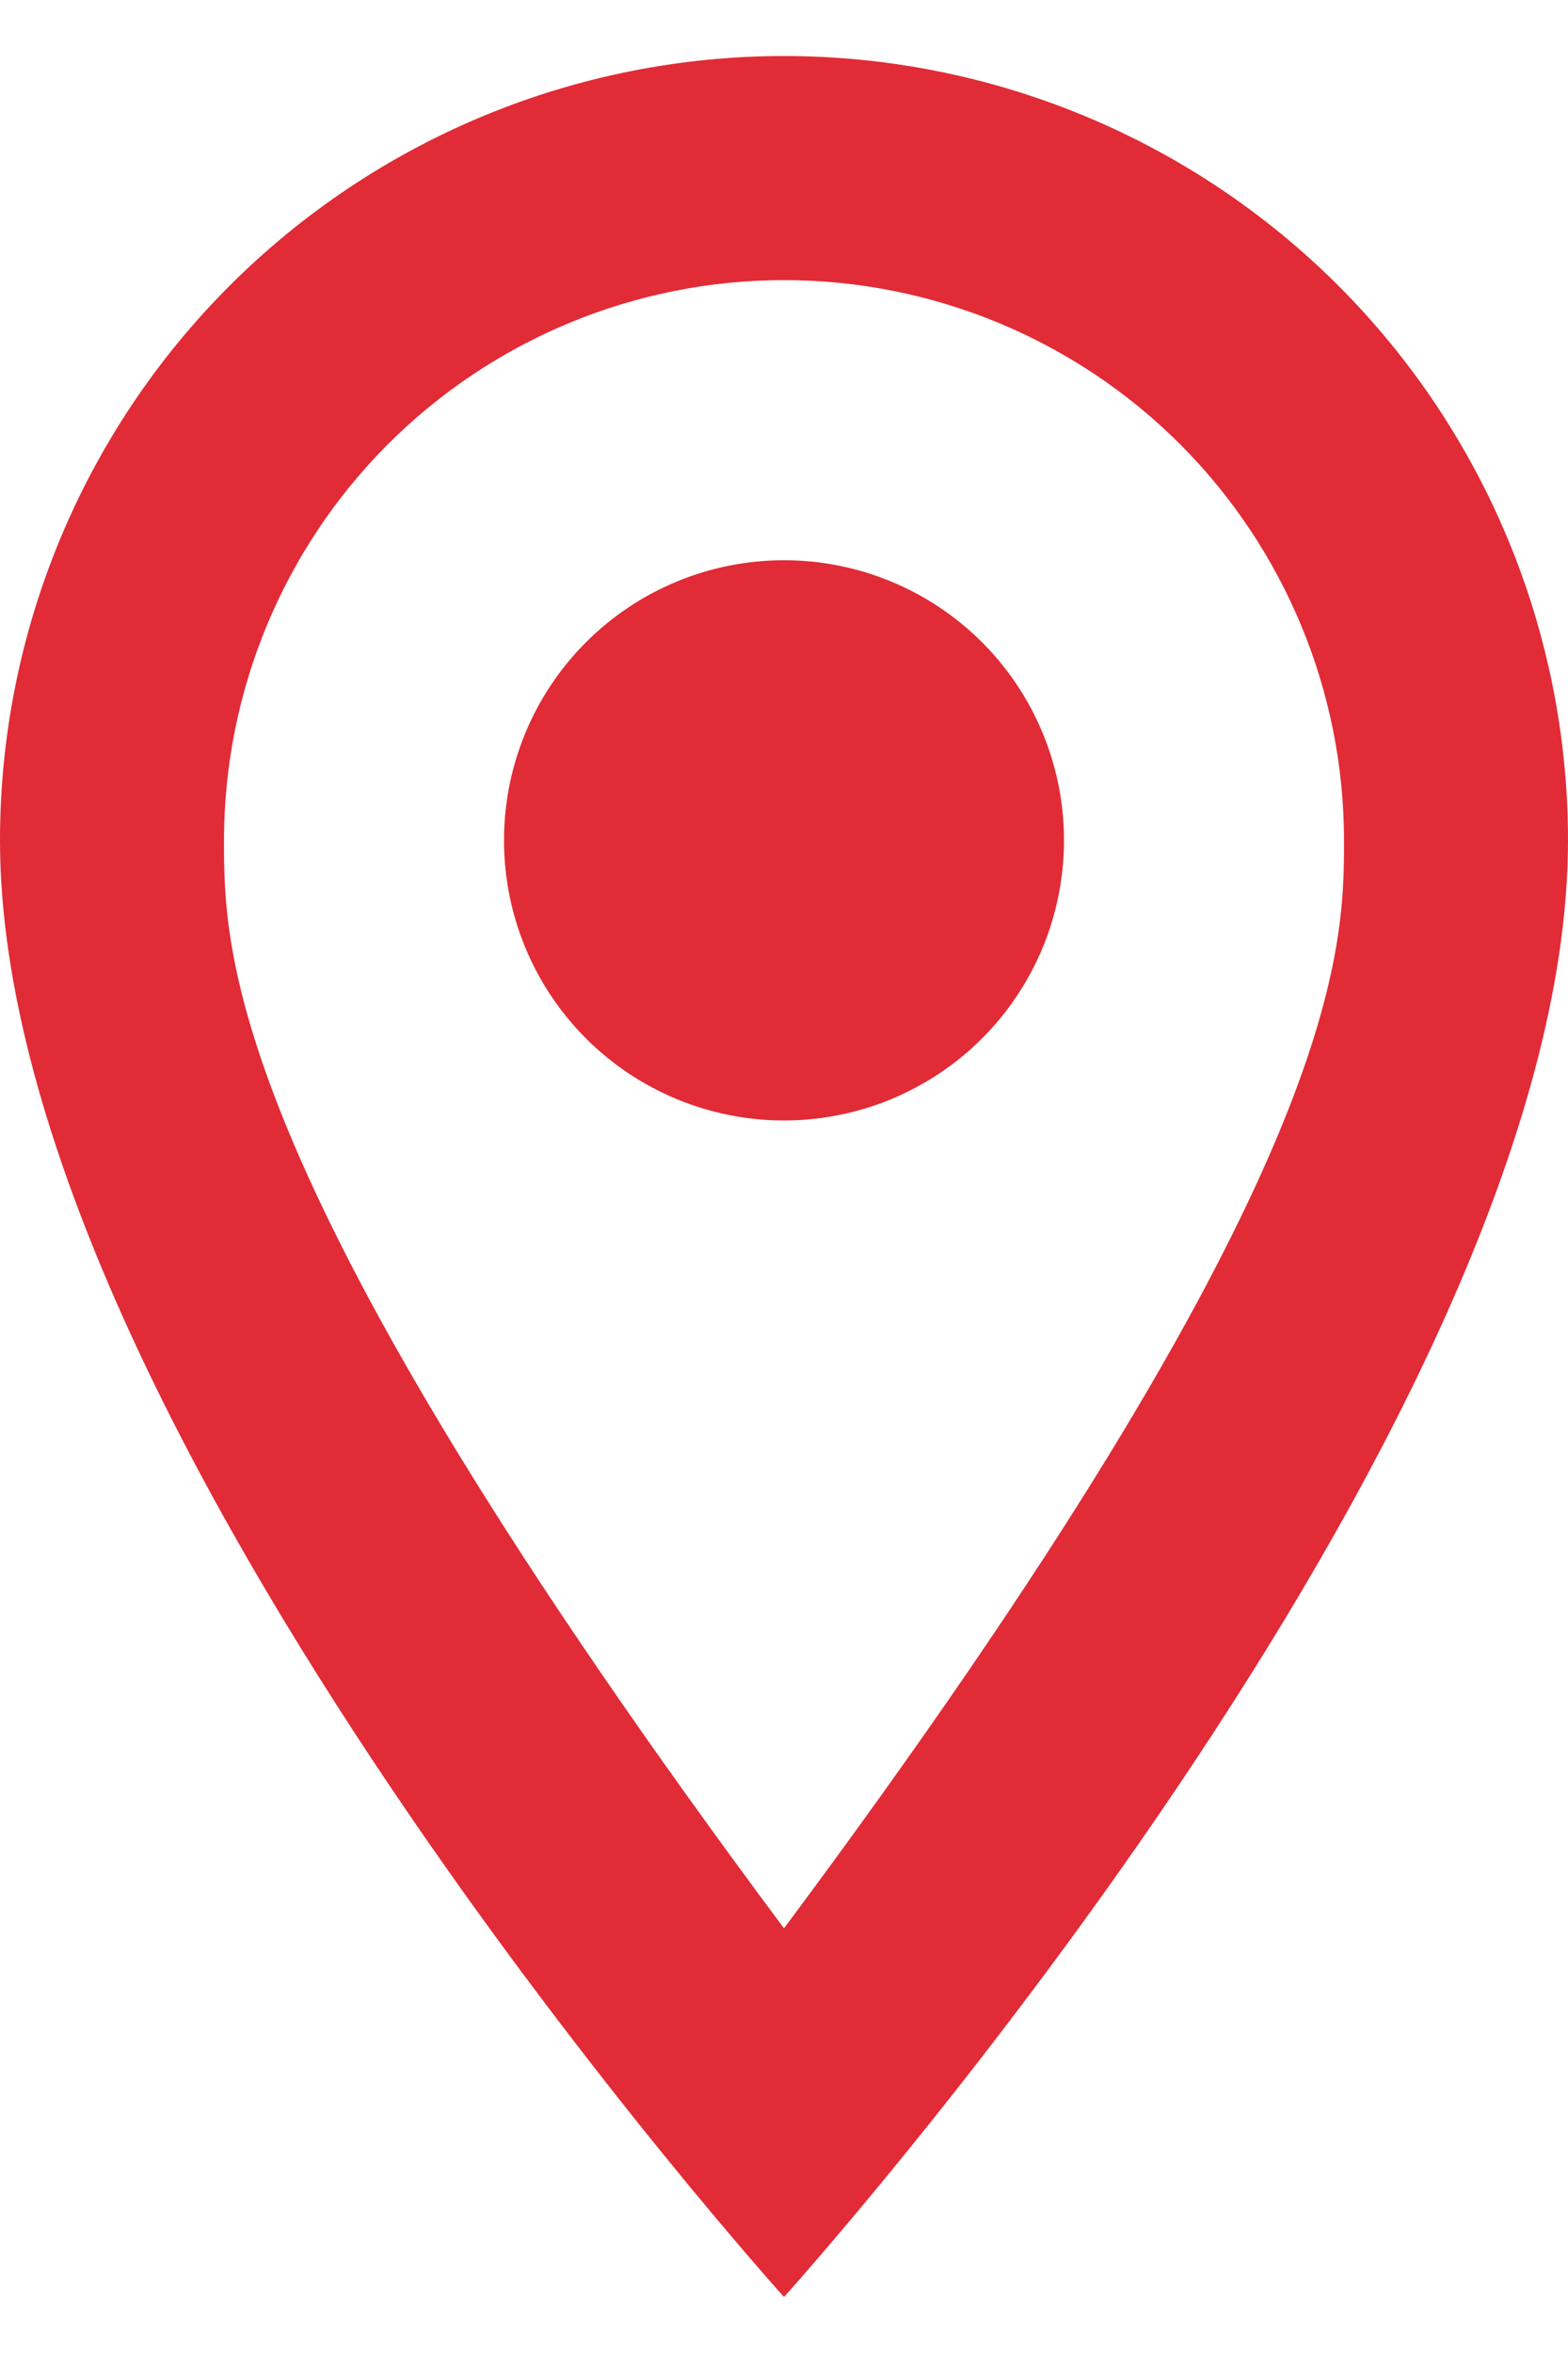
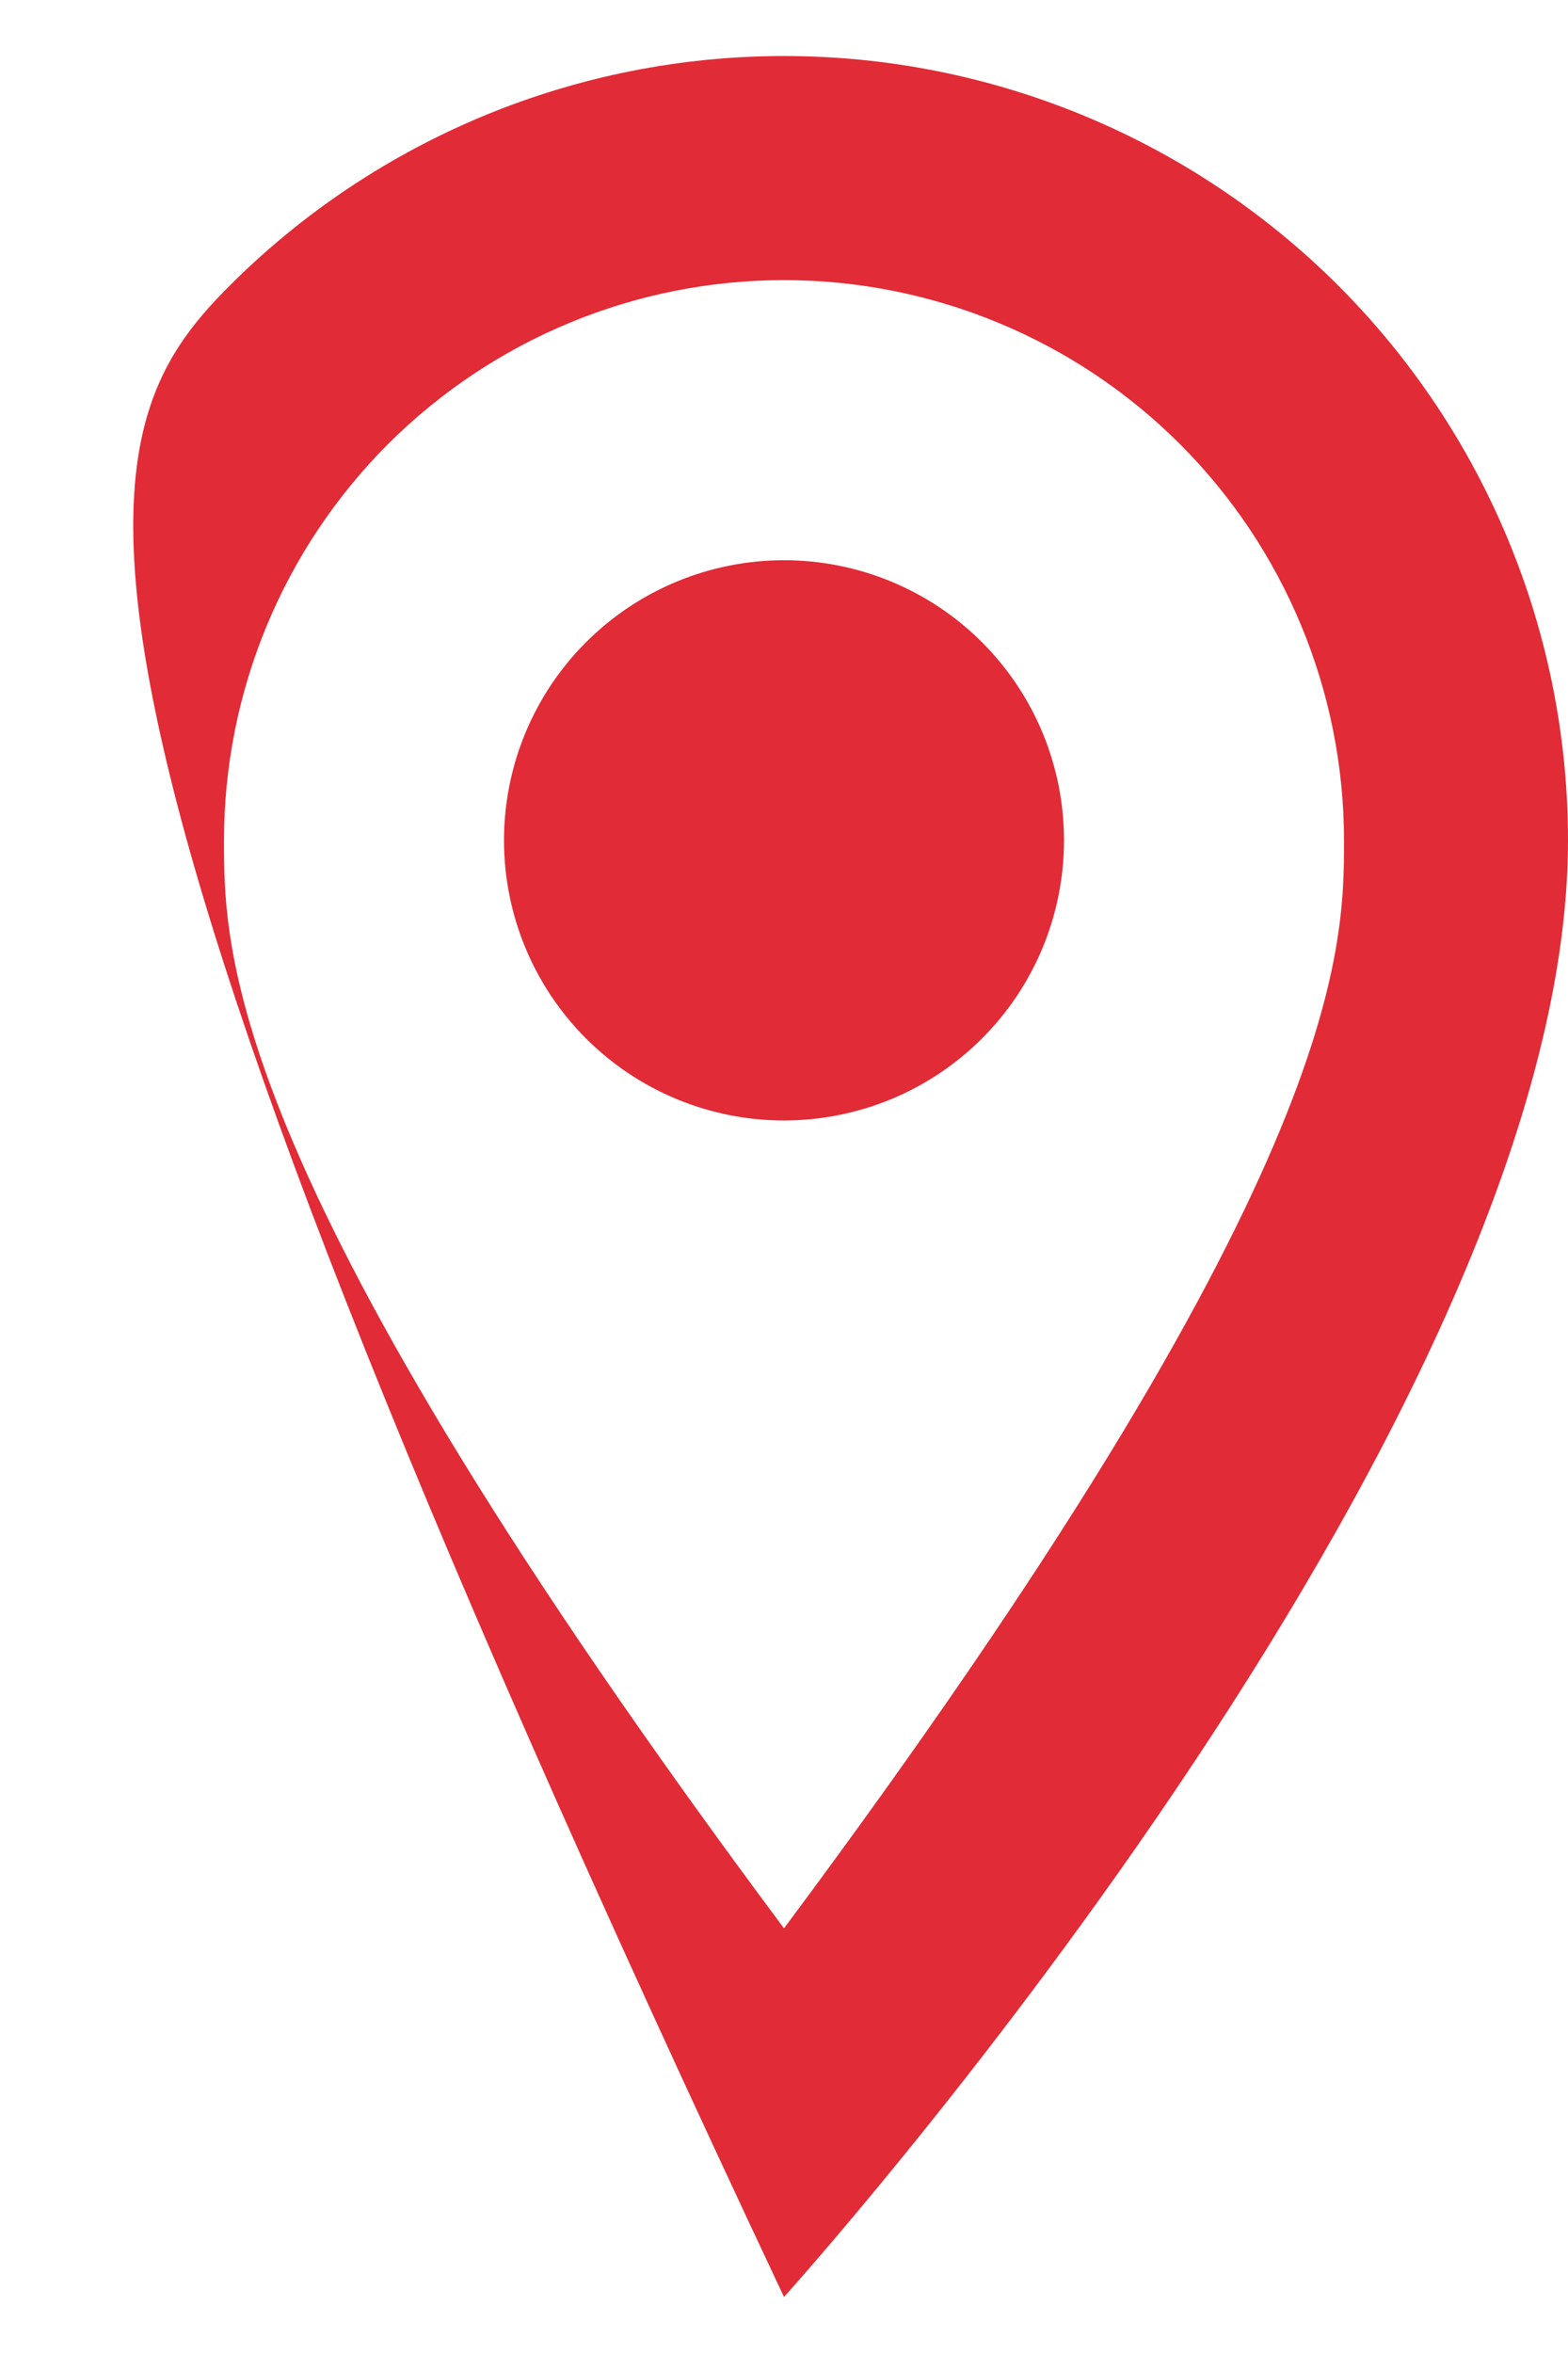
<svg xmlns="http://www.w3.org/2000/svg" width="14" height="21" viewBox="0 0 14 21" fill="none">
-   <path d="M7 5C7.663 5 8.299 5.263 8.768 5.732C9.237 6.201 9.5 6.837 9.5 7.5C9.5 7.828 9.435 8.153 9.31 8.457C9.184 8.76 9 9.036 8.768 9.268C8.536 9.5 8.26 9.684 7.957 9.81C7.653 9.935 7.328 10 7 10C6.337 10 5.701 9.737 5.232 9.268C4.763 8.799 4.5 8.163 4.5 7.5C4.5 6.837 4.763 6.201 5.232 5.732C5.701 5.263 6.337 5 7 5ZM7 0.5C8.857 0.5 10.637 1.238 11.95 2.55C13.262 3.863 14 5.643 14 7.5C14 12.75 7 20.5 7 20.5C7 20.5 0 12.75 0 7.5C0 5.643 0.737 3.863 2.05 2.55C3.363 1.238 5.143 0.5 7 0.5ZM7 2.5C5.674 2.5 4.402 3.027 3.464 3.964C2.527 4.902 2 6.174 2 7.5C2 8.5 2 10.5 7 17.21C12 10.5 12 8.5 12 7.5C12 6.174 11.473 4.902 10.536 3.964C9.598 3.027 8.326 2.5 7 2.5Z" fill="#E12B36" />
+   <path d="M7 5C7.663 5 8.299 5.263 8.768 5.732C9.237 6.201 9.5 6.837 9.5 7.5C9.5 7.828 9.435 8.153 9.31 8.457C9.184 8.76 9 9.036 8.768 9.268C8.536 9.5 8.26 9.684 7.957 9.81C7.653 9.935 7.328 10 7 10C6.337 10 5.701 9.737 5.232 9.268C4.763 8.799 4.5 8.163 4.5 7.5C4.5 6.837 4.763 6.201 5.232 5.732C5.701 5.263 6.337 5 7 5ZM7 0.5C8.857 0.5 10.637 1.238 11.95 2.55C13.262 3.863 14 5.643 14 7.5C14 12.75 7 20.5 7 20.5C0 5.643 0.737 3.863 2.05 2.55C3.363 1.238 5.143 0.5 7 0.5ZM7 2.5C5.674 2.5 4.402 3.027 3.464 3.964C2.527 4.902 2 6.174 2 7.5C2 8.5 2 10.5 7 17.21C12 10.5 12 8.5 12 7.5C12 6.174 11.473 4.902 10.536 3.964C9.598 3.027 8.326 2.5 7 2.5Z" fill="#E12B36" />
</svg>